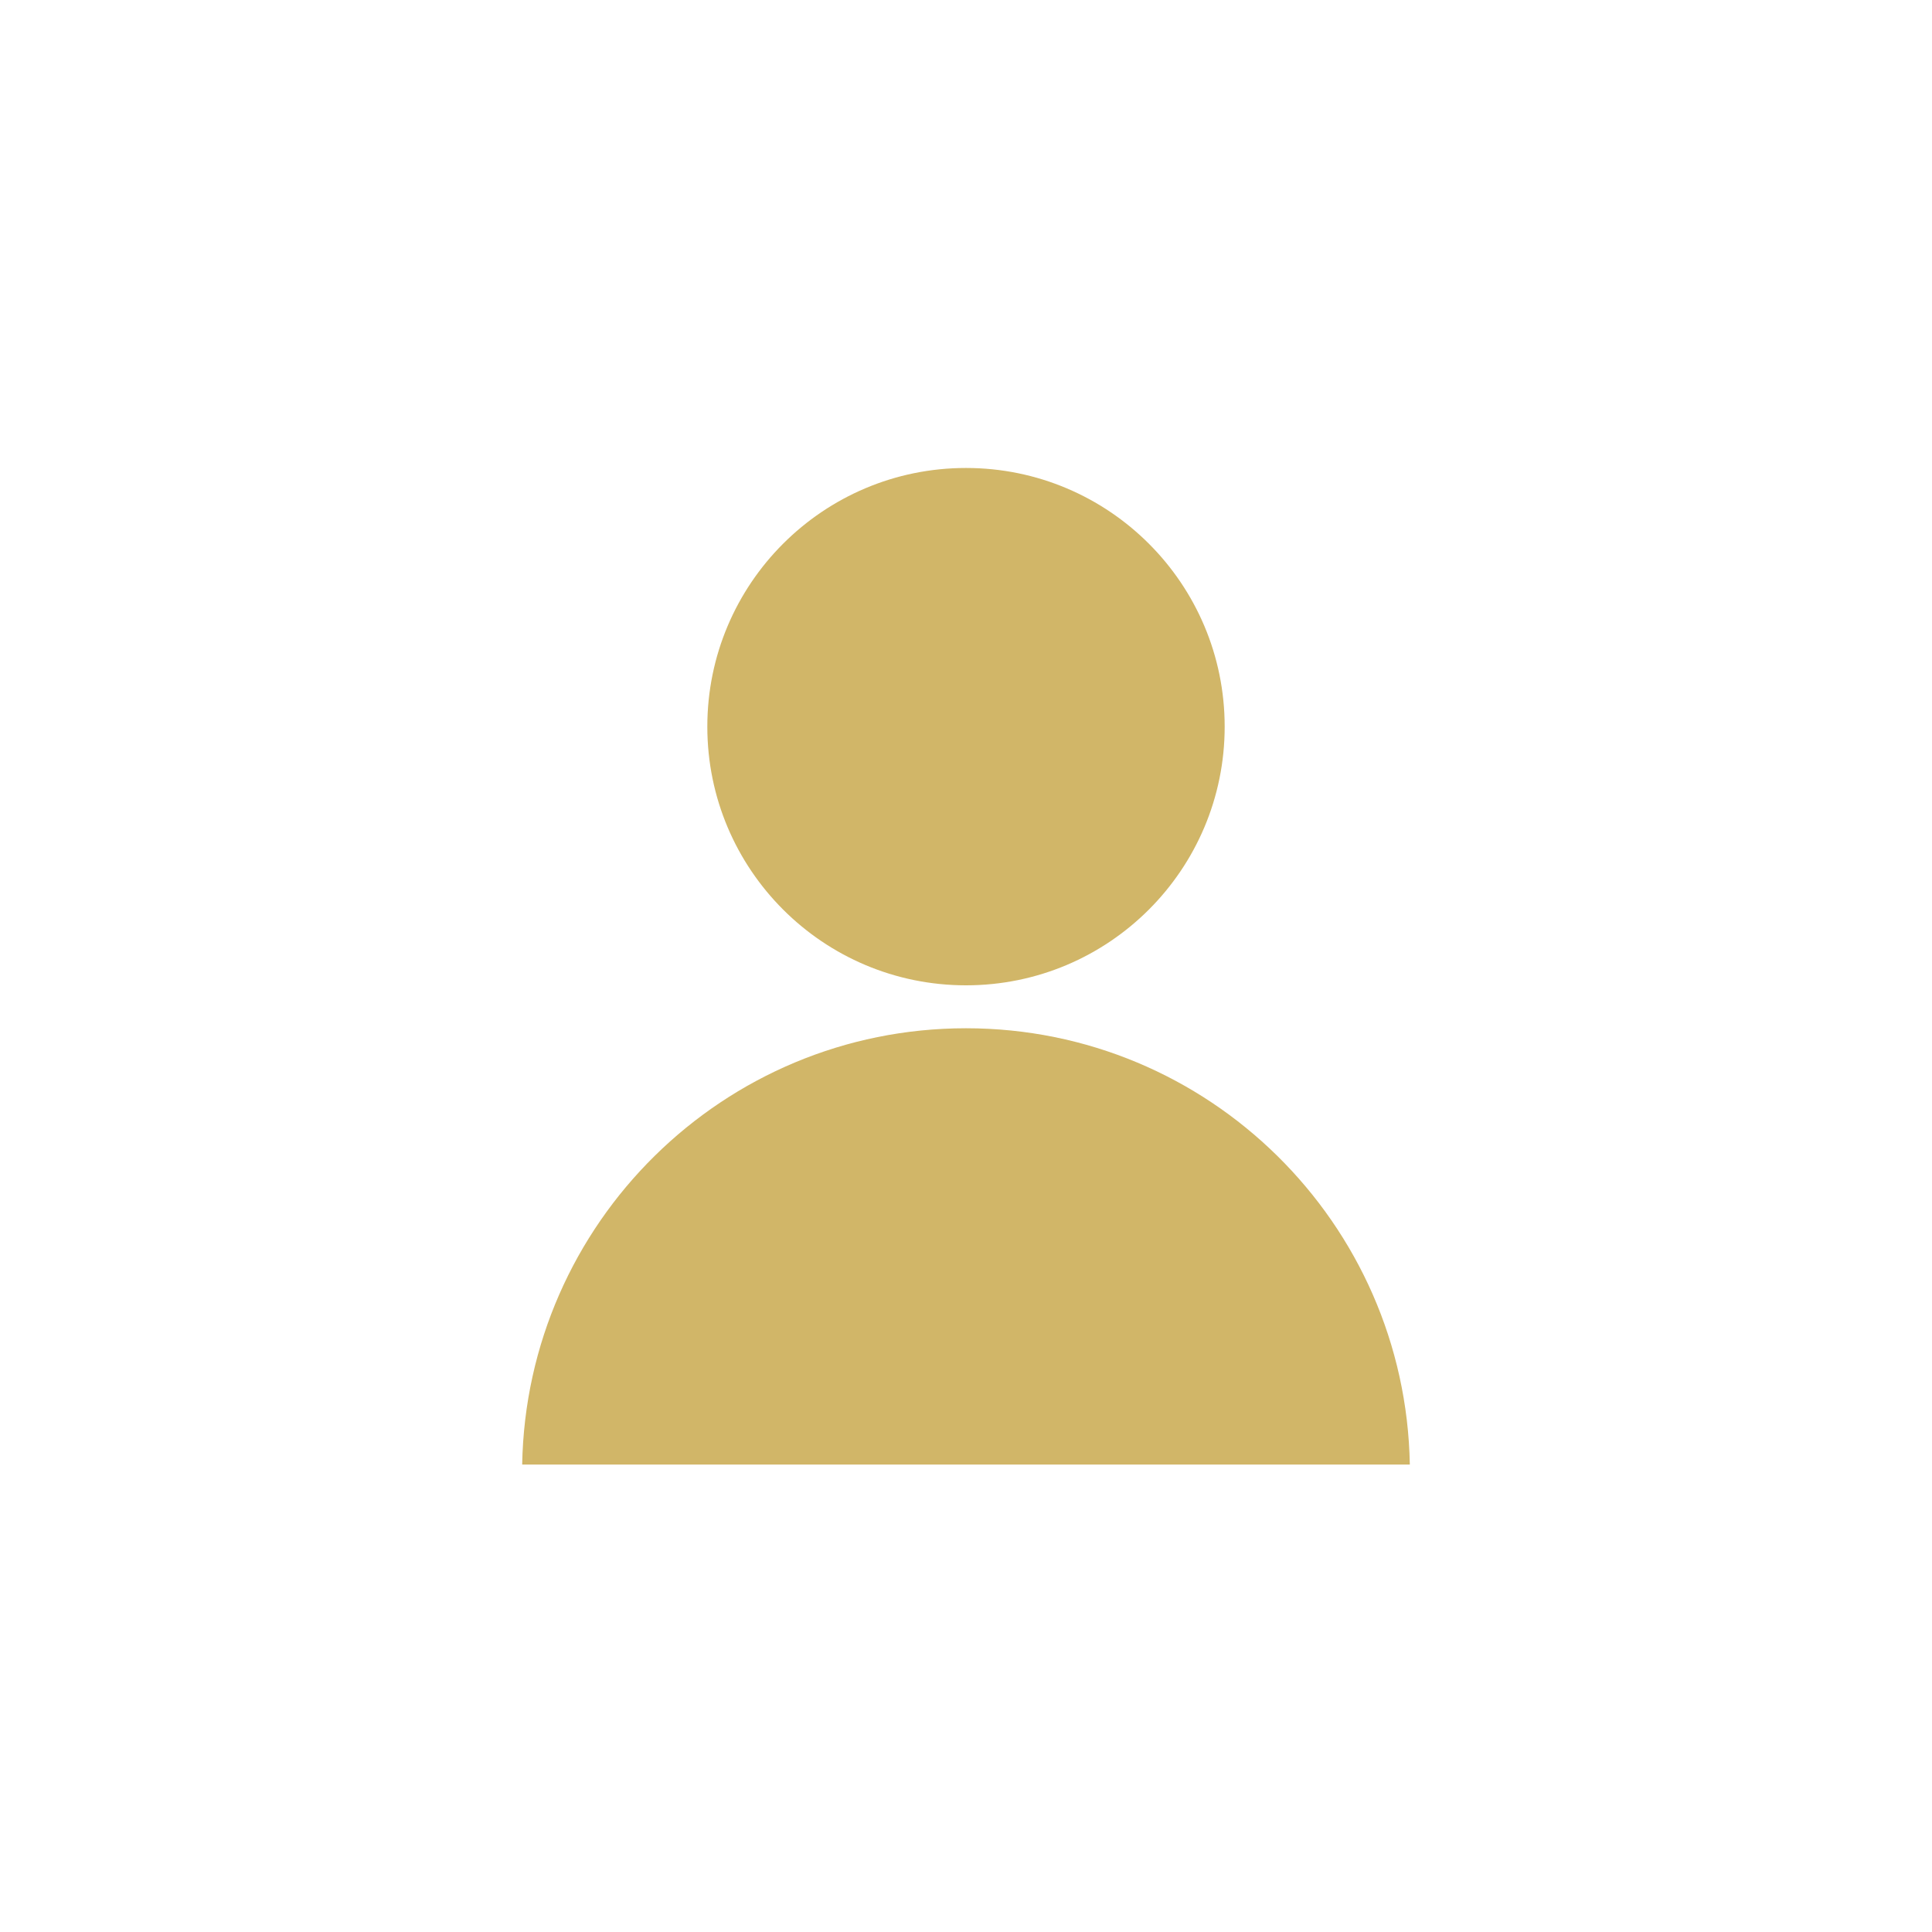
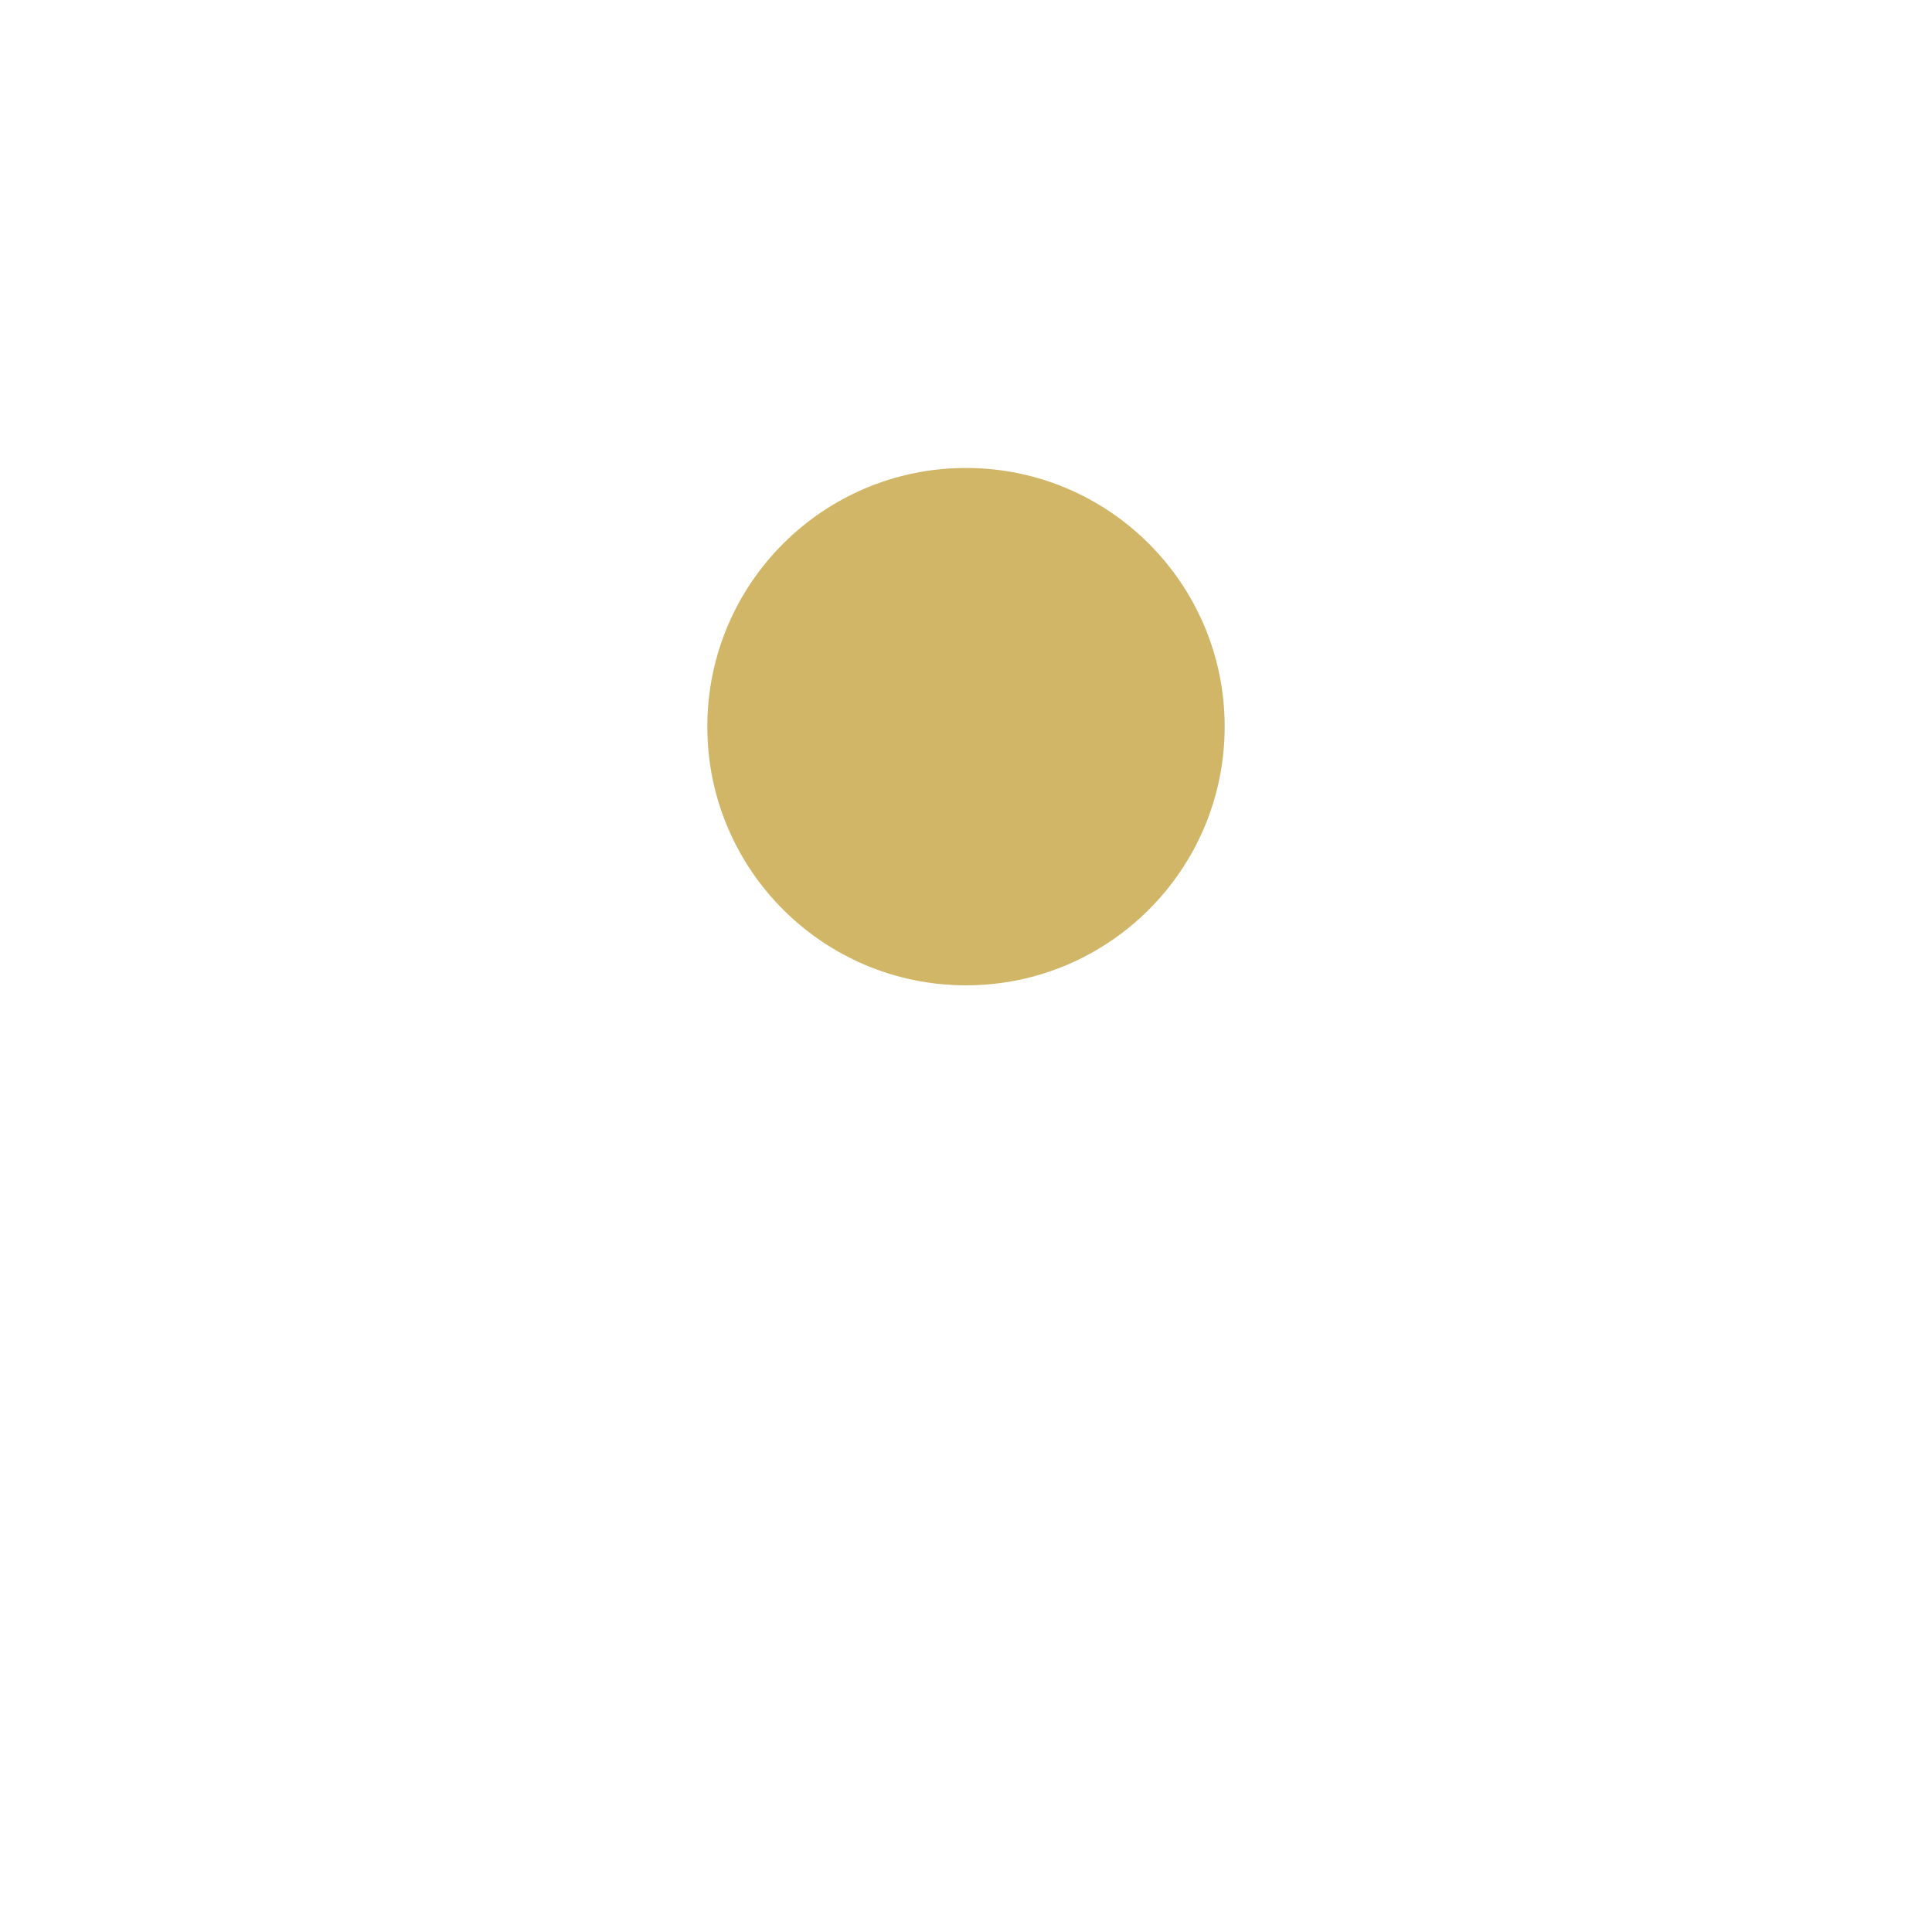
<svg xmlns="http://www.w3.org/2000/svg" version="1.1" id="Layer_1" x="0px" y="0px" viewBox="0 0 360 360" style="enable-background:new 0 0 360 360;" xml:space="preserve">
  <style type="text/css"> .st0{fill-rule:evenodd;clip-rule:evenodd;fill:#FFFFFF;} .st1{fill:#666666;} .st2{fill:#FFFFFF;} .st3{fill:#D1B668;} .st4{fill:none;} </style>
  <symbol id="Big_1_" viewBox="-794.1 -737 1588.2 1474">
    <g>
      <path class="st0" d="M-56.5-142.3c13.3,23.7,25,44.4,36.4,64.7C-44.5-48.1-49.2-26.1-35-12.2c15.6,15.1,53.1,15.2,69.1,0 c14.7-13.9,10.4-35.3-13.8-65.4c11.1-20,22.5-40.5,35.7-64.4c4.5,7.6,7.9,12.6,10.7,17.9c19.6,37,39.4,74,58.4,111.3 c5.1,10.1,10.6,13,22.1,10.5c45.4-10,77-44.5,78-92.5c1.6-72.6,1.6-145.3,0.3-218c-0.8-47-37.8-81-86.7-83.5 c-8.1-0.4-16.2-0.1-26.3-0.1c0-24.8,0-47.7,0-70.6c0-64.4,0.1-128.8-0.1-193.2c-0.1-48.3-28.9-76.6-77.5-76.7 c-24.2-0.1-48.4-0.1-72.7,0c-45.9,0.2-75,29.3-75.1,75.6c-0.3,80.9-0.1,161.9-0.1,242.8c0,6.4,0,12.8,0,22c-8.4,0-15.8-0.1-23.2,0 c-53.3,1.1-90,38.1-90.2,91.1c-0.1,67.9-0.6,135.9,0.2,203.8c0.6,51.7,31.7,88.8,79.3,99.3c11.6,2.6,17.1-0.6,22.2-10.6 c18.6-36.8,37.9-73.4,57-110C-64.8-128.4-61.5-133.7-56.5-142.3z" />
      <path class="st0" d="M-455-349.4c0-31.6,1-61.8-0.2-91.9c-1.6-40-31.5-68.1-71.4-68.7c-26-0.4-52-0.1-78-0.1 c-45.8,0.1-75.4,28.9-75.7,75.2c-0.4,78-0.1,156-0.1,234.1c0,9.4,0,18.8,0,29.3c-15.2,1.7-29.8,2.1-43.9,5.1 c-42.2,8.9-69.1,41.5-69.4,84.3c-0.5,69.2-0.6,138.3,0.1,207.5c0.5,52.1,31.2,88.8,79.2,99.3c11.6,2.5,17-0.7,22.1-10.7 c21.4-42,43.6-83.7,67.8-129.9c13.4,23.6,25,44.1,36.4,64.2c-24.7,36.9-28.1,55.2-13.1,68c15.8,13.5,53.1,12.8,68-1.4 c14.1-13.4,9.5-35.5-14.8-66.1c22.4-20.1,11.3-38.1-1.3-60.3c-11.3-20.2-17.6-45.7-18.3-69.1c-2.2-78-1.4-156-0.7-234 c0.5-57.1,41.2-110.6,96.7-129.5C-466.4-345.9-461.3-347.4-455-349.4z" />
-       <path class="st0" d="M-396.6-284.7c-16.2,1.7-29.8,2-43,4.7c-41.4,8.3-69.7,40-70.2,81.7c-1,72.1-1.1,144.2,0.2,216.3 c0.8,46.8,32.9,82.6,77.9,93.2c12.1,2.9,18-0.4,23.4-11.3c17.1-34.3,35.3-68.1,53.1-102.1c4.1-7.7,8.4-15.3,14.6-26.5 c13.4,23.5,25.1,44.1,34.3,60.3c-7.6,18.5-15.2,32.9-19.3,48.2c-3.7,14,5.4,23.7,18.3,28.4c7.1,2.6,15,4.4,22.4,4.3 c16.2-0.4,33.4-2.7,40.8-19.3c7.1-15.9,1.8-32.6-9.9-44.2c-10.9-10.8-8.4-19.3-1-28.6c8.4-10.5,7.1-18.8-1.2-29.3 c-19.4-24.3-28-53.2-28.2-84.1c-0.4-78-0.6-156-0.2-234c0.3-57.1,39.4-110,95.6-130.4c5.5-2,11.1-3.7,17.7-5.9 c0-31.3,1.5-62.6-0.4-93.8c-2.3-39-32.8-66.1-71.7-66.5c-26-0.3-52-0.3-78,0c-46.2,0.6-75.1,29.6-75.2,75.7 c-0.2,79.8,0,159.5,0,239.3C-396.6-300.9-396.6-293.3-396.6-284.7z" />
      <path class="st0" d="M680-169.6c0-65.1,0-127.6,0-190.2c0-24.8,0.2-49.6,0-74.5c-0.4-46.1-29.7-75.5-75.2-75.7 c-26-0.1-52-0.2-78,0c-39.3,0.3-69.4,27-71.6,66.3c-1.8,31.2-0.4,62.5-0.4,89.7c23.1,13.5,45.6,23.3,64,38.1 c33,26.6,48.9,63.2,49.1,105.7c0.5,75,0.2,150.1,0,225.1c-0.1,30.8-6.1,60.8-25.6,84.9c-12.3,15.2-10.7,26.6-0.5,40.2 c2.1,2.8,3.2,6.2,4.7,9.1c-24,31.8-28.1,53-13.1,66.2c16.5,14.5,55,13.9,69.3-1.1c13.3-13.9,8.2-36.8-15.6-64.5 c11.3-20.1,23-40.9,36-64c3.9,5.8,6.7,9.3,8.8,13.1c20.4,38.6,41,77.1,60.7,116.1c5,9.8,10.6,11.8,21,9.6 c46.6-9.9,78.7-45.8,79.6-95.3c1.4-71.5,1.2-143,0.2-214.5c-0.7-46.9-39.4-82.8-88-84.5C697.7-169.8,690.1-169.6,680-169.6z" />
      <path class="st0" d="M171.7-463.1c59.1,18.4,97.8,54.9,110.4,116c1.3,6.3,2,12.9,2,19.3c0.1,78,0.1,155.9-0.2,233.9 c-0.1,29.6-7.5,58-25.8,81.2c-11.4,14.4-11.3,25.2-0.8,38.4c2.5,3.1,3.8,7.2,3.4,6.4c-7.4,17.7-15,31.6-18.8,46.4 c-3.9,14.8,5.5,24.6,19.1,29.7c5.5,2.1,11.3,3.5,17.1,4.2c19.1,2.4,39.9-5.4,45-18c6.9-17,2-33.5-10.1-45.7 c-9.9-10-8.3-17.1-1.9-27.2c9.1-14.4,17.1-29.6,25.6-44.5c0.5-0.9,1.9-1.2,4.8-3c3.1,5.4,6.3,10.6,9.2,16 c19.4,37.1,39,74.2,57.8,111.6c4.9,9.7,10.7,12,21.1,9.8c46.1-10,78.2-45,79.4-93.6c1.7-72.6,1.6-145.3,0.2-217.9 c-0.9-46.9-38.1-80.5-87.3-82.8c-7.6-0.3-15.3,0-25.8,0c0-7.2,0-13.4,0-19.6c0-80.9,0-161.8,0.1-242.8 c0.1-48.5-29.8-78.5-78.2-78.3c-24.8,0.1-49.6-0.3-74.4,0.2c-42.9,0.8-72.3,30-72.8,72.6c-0.3,27.2,0,54.3,0,81.5 C170.9-467.6,171.3-465.8,171.7-463.1z" />
      <path class="st0" d="M0.5,282.9c61.3,0,111.8-51.1,112-113.3C112.7,109.4,60.7,57.2,0.9,57.5c-63.1,0.3-114.3,51.4-113.8,113.5 C-112.3,233.2-62,282.9,0.5,282.9z" />
-       <path class="st0" d="M679.9,397.3c-0.1-61.7-51.1-112.8-112.6-112.8c-61.6,0-112.7,51-112.8,112.7 c-0.1,61.7,50.9,112.7,112.6,112.7C628.8,509.9,680,458.8,679.9,397.3z" />
-       <path class="st0" d="M283.3,171c-61-0.4-112.8,51.5-112.7,112.9c0.2,61.5,51.5,112.6,113,112.6c60.7,0,112.2-50.8,112.6-111.1 C396.7,222.7,346.1,171.4,283.3,171z" />
+       <path class="st0" d="M283.3,171c-61-0.4-112.8,51.5-112.7,112.9c60.7,0,112.2-50.8,112.6-111.1 C396.7,222.7,346.1,171.4,283.3,171z" />
      <path class="st0" d="M453,625.2c0-62.8-50.8-113.7-113.6-113.8c-60.9-0.1-112.6,52.3-112,113.5c0.6,61.5,52.3,112.5,113.6,112 C401.8,736.5,453,685.4,453,625.2z" />
      <path class="st0" d="M-228,624.2c0-61.6-51.6-113-113.1-112.7c-61.7,0.3-112.8,52-112.2,113.6c0.6,61.1,51.1,111.5,112.2,111.8 C-279.5,737.1-228,685.8-228,624.2z" />
-       <path class="st0" d="M2.2,623.4c60.1-0.4,111.3-53.1,110.4-113.7c-0.8-60.9-52-111.9-112.5-111.9c-61.7,0-113.6,51.9-113,113 C-112.3,573.8-61.1,623.8,2.2,623.4z" />
      <path class="st0" d="M-566.7,284.6c-61.6-0.6-113.3,50.6-113.6,112.2c-0.2,61,49.8,112.1,110.9,113c61.7,1,113.6-49.4,114.5-111.2 C-454.1,337.1-505,285.2-566.7,284.6z" />
-       <path class="st0" d="M-283,396.5c60.8-0.5,112-51.9,111.8-112.3c-0.3-62.8-51.8-113.7-114.5-113.1c-60.4,0.6-111.4,52.5-111,113.2 C-396.3,345.9-344.5,397-283,396.5z" />
    </g>
  </symbol>
  <symbol id="round_x5F_shape" viewBox="-59.8 -19.2 119.6 38.5">
    <g id="Layer_1_2_">
      <g>
        <g>
          <path class="st1" d="M-59.2-0.4H-45v-6.8h-14.2V-0.4z" />
          <path class="st1" d="M-34.5-8.5c0.3-1.6,0.8-2.8,1.7-3.6c0.8-0.9,2-1.3,3.6-1.3c1.8,0,3.2,0.6,4.1,1.9c0.9,1.3,1.4,2.8,1.4,4.7 c0,1.9-0.4,3.5-1.3,4.7c-0.9,1.3-2.3,1.9-4.1,1.9c-0.9,0-1.6-0.1-2.3-0.3c-1.1-0.4-2-1.2-2.6-2.2l-6.5,0.3l2.6,20.2h20.3v-6.1 h-15.1l-1.3-8c1.1,0.7,2,1.2,2.6,1.4c1.1,0.4,2.3,0.6,3.8,0.6c3.1,0,5.7-1,8-3.1c2.3-2,3.4-5,3.4-8.9c0-3.4-1.1-6.4-3.3-9.1 c-2.2-2.7-5.5-4-9.8-4c-3.5,0-6.4,0.9-8.6,2.8c-2.3,1.9-3.5,4.5-3.8,8H-34.5z" />
          <path class="st1" d="M10.2,13.7c1.9-3.3,2.8-8,2.8-14c0-6-0.9-10.7-2.8-14c-1.9-3.3-5.2-4.9-9.9-4.9c-4.7,0-8,1.6-9.9,4.9 c-1.9,3.3-2.8,7.9-2.8,14c0,6.1,0.9,10.7,2.8,14c1.9,3.3,5.2,4.9,9.9,4.9C5,18.6,8.3,17,10.2,13.7z M-4-10 c0.7-2.2,2.1-3.3,4.3-3.3c2.2,0,3.6,1.1,4.2,3.3c0.7,2.2,1,5.5,1,9.7c0,4.4-0.3,7.7-1,9.8c-0.7,2.1-2.1,3.2-4.2,3.2 c-2.2,0-3.6-1.1-4.3-3.2c-0.7-2.1-1-5.4-1-9.8C-5-4.5-4.7-7.7-4-10z" />
          <path class="st1" d="M32.3,2.2c-1.8-1.8-4.1-2.8-6.7-2.8c-2.6,0-4.8,0.9-6.7,2.8c-1.8,1.8-2.8,4.1-2.8,6.6 c0,2.6,0.9,4.8,2.8,6.6c1.9,1.8,4.1,2.8,6.7,2.8c2.6,0,4.8-0.9,6.7-2.8c1.8-1.8,2.8-4.1,2.8-6.6C35.1,6.2,34.1,4,32.3,2.2z M28.5,6c0.8,0.8,1.2,1.7,1.2,2.8c0,1.1-0.4,2.1-1.2,2.8c-0.8,0.8-1.7,1.2-2.9,1.2c-1.1,0-2.1-0.4-2.9-1.2 c-0.8-0.8-1.2-1.7-1.2-2.8c0-1.1,0.4-2.1,1.2-2.8c0.8-0.8,1.7-1.2,2.9-1.2C26.7,4.8,27.7,5.2,28.5,6z M46.3,18.4h3.9L29.6-19.2 h-3.9L46.3,18.4z M57-16.2C55.2-18.1,53-19,50.3-19c-2.6,0-4.8,0.9-6.7,2.8c-1.9,1.8-2.8,4.1-2.8,6.6c0,2.6,0.9,4.8,2.8,6.7 c1.8,1.8,4.1,2.7,6.7,2.7c2.6,0,4.8-0.9,6.7-2.8c1.8-1.8,2.8-4.1,2.8-6.6C59.8-12.2,58.9-14.4,57-16.2z M53.2-6.7 c-0.8,0.8-1.7,1.2-2.9,1.2c-1.1,0-2.1-0.4-2.9-1.2c-0.8-0.8-1.2-1.7-1.2-2.8c0-1.1,0.4-2.1,1.2-2.8c0.8-0.8,1.7-1.2,2.9-1.2 c1.1,0,2.1,0.4,2.9,1.2c0.8,0.8,1.2,1.7,1.2,2.8C54.4-8.5,54-7.5,53.2-6.7z" />
        </g>
        <g>
          <g>
            <path class="st2" d="M-59.8,0.2h14.2v-6.8h-14.2V0.2z" />
            <path class="st2" d="M-35-7.9c0.3-1.6,0.8-2.8,1.7-3.6c0.8-0.9,2-1.3,3.6-1.3c1.8,0,3.2,0.6,4.1,1.9c0.9,1.3,1.4,2.8,1.4,4.7 c0,1.9-0.4,3.5-1.3,4.7c-0.9,1.3-2.3,1.9-4.1,1.9c-0.9,0-1.6-0.1-2.3-0.3c-1.1-0.4-2-1.2-2.6-2.2l-6.5,0.3l2.6,20.2h20.3v-6.1 h-15.1l-1.3-8c1.1,0.7,2,1.2,2.6,1.4c1.1,0.4,2.3,0.6,3.8,0.6c3.1,0,5.7-1,8-3.1c2.3-2,3.4-5,3.4-8.9c0-3.4-1.1-6.4-3.3-9.1 c-2.2-2.7-5.5-4-9.8-4c-3.5,0-6.4,0.9-8.6,2.8c-2.3,1.9-3.5,4.5-3.8,8H-35z" />
            <path class="st2" d="M9.6,14.3c1.9-3.3,2.8-8,2.8-14c0-6-0.9-10.7-2.8-14c-1.9-3.3-5.2-4.9-9.9-4.9c-4.7,0-8,1.6-9.9,4.9 c-1.9,3.3-2.8,7.9-2.8,14c0,6.1,0.9,10.7,2.8,14c1.9,3.3,5.2,4.9,9.9,4.9C4.4,19.2,7.7,17.6,9.6,14.3z M-4.6-9.4 c0.7-2.2,2.1-3.3,4.3-3.3c2.2,0,3.6,1.1,4.2,3.3c0.7,2.2,1,5.5,1,9.7c0,4.4-0.3,7.7-1,9.8c-0.7,2.1-2.1,3.2-4.2,3.2 c-2.2,0-3.6-1.1-4.3-3.2c-0.7-2.1-1-5.4-1-9.8C-5.6-3.9-5.3-7.1-4.6-9.4z" />
            <path class="st2" d="M31.7,2.7C29.9,0.9,27.6,0,25,0c-2.6,0-4.8,0.9-6.7,2.8c-1.8,1.8-2.8,4.1-2.8,6.6c0,2.6,0.9,4.8,2.8,6.6 c1.9,1.8,4.1,2.8,6.7,2.8c2.6,0,4.8-0.9,6.7-2.8c1.8-1.8,2.8-4.1,2.8-6.6C34.5,6.8,33.6,4.6,31.7,2.7z M27.9,6.5 c0.8,0.8,1.2,1.7,1.2,2.8c0,1.1-0.4,2.1-1.2,2.8c-0.8,0.8-1.7,1.2-2.9,1.2c-1.1,0-2.1-0.4-2.9-1.2c-0.8-0.8-1.2-1.7-1.2-2.8 c0-1.1,0.4-2.1,1.2-2.8c0.8-0.8,1.7-1.2,2.9-1.2C26.1,5.4,27.1,5.8,27.9,6.5z M45.7,19h3.9L29-18.6h-3.9L45.7,19z M56.5-15.7 c-1.9-1.8-4.1-2.8-6.7-2.8c-2.6,0-4.8,0.9-6.7,2.8c-1.9,1.8-2.8,4.1-2.8,6.6c0,2.6,0.9,4.8,2.8,6.7c1.8,1.8,4.1,2.7,6.7,2.7 c2.6,0,4.8-0.9,6.7-2.8c1.8-1.8,2.8-4.1,2.8-6.6C59.2-11.6,58.3-13.8,56.5-15.7z M52.6-6.2C51.8-5.4,50.9-5,49.8-5 c-1.1,0-2.1-0.4-2.9-1.2C46.1-7,45.7-7.9,45.7-9c0-1.1,0.4-2.1,1.2-2.8c0.8-0.8,1.7-1.2,2.9-1.2c1.1,0,2.1,0.4,2.9,1.2 c0.8,0.8,1.2,1.7,1.2,2.8C53.8-7.9,53.4-7,52.6-6.2z" />
          </g>
        </g>
      </g>
    </g>
  </symbol>
  <g id="Big"> </g>
  <g>
    <circle class="st3" cx="180" cy="135.4" r="48.2" />
-     <path class="st3" d="M262.7,272.9c-0.8-45-37.5-81.3-82.7-81.3s-81.9,36.3-82.7,81.3H262.7z" />
  </g>
</svg>